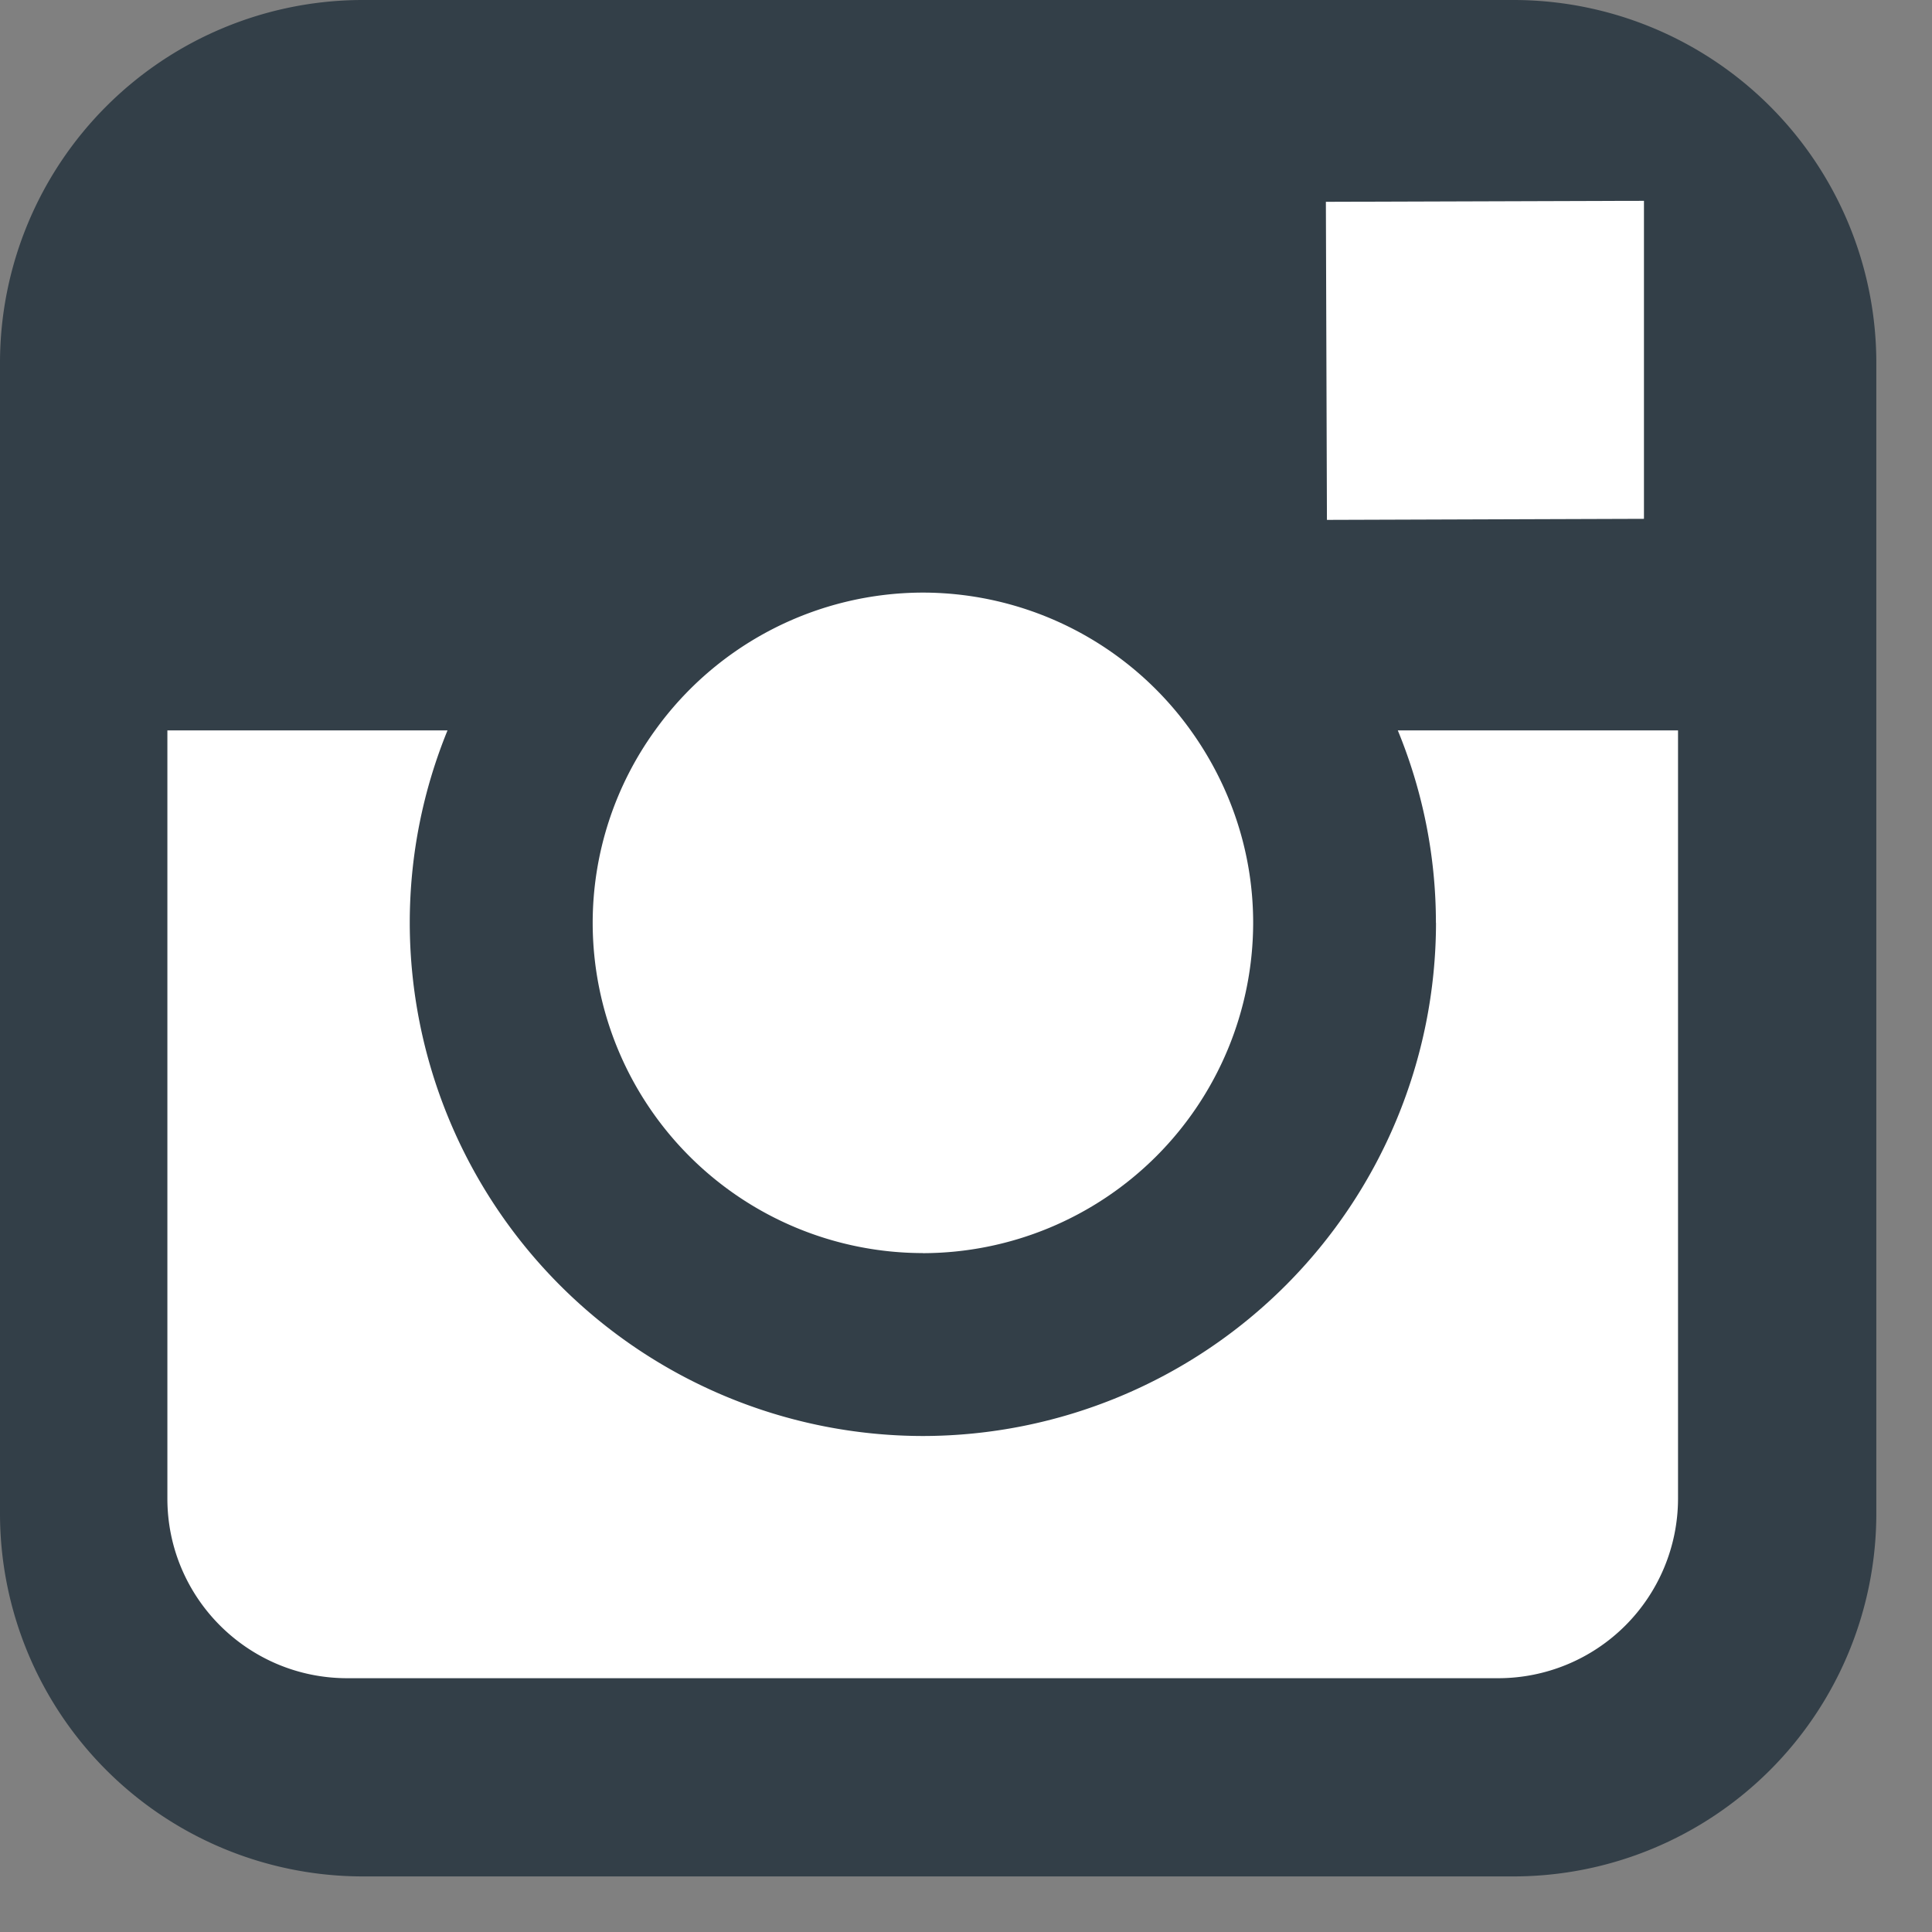
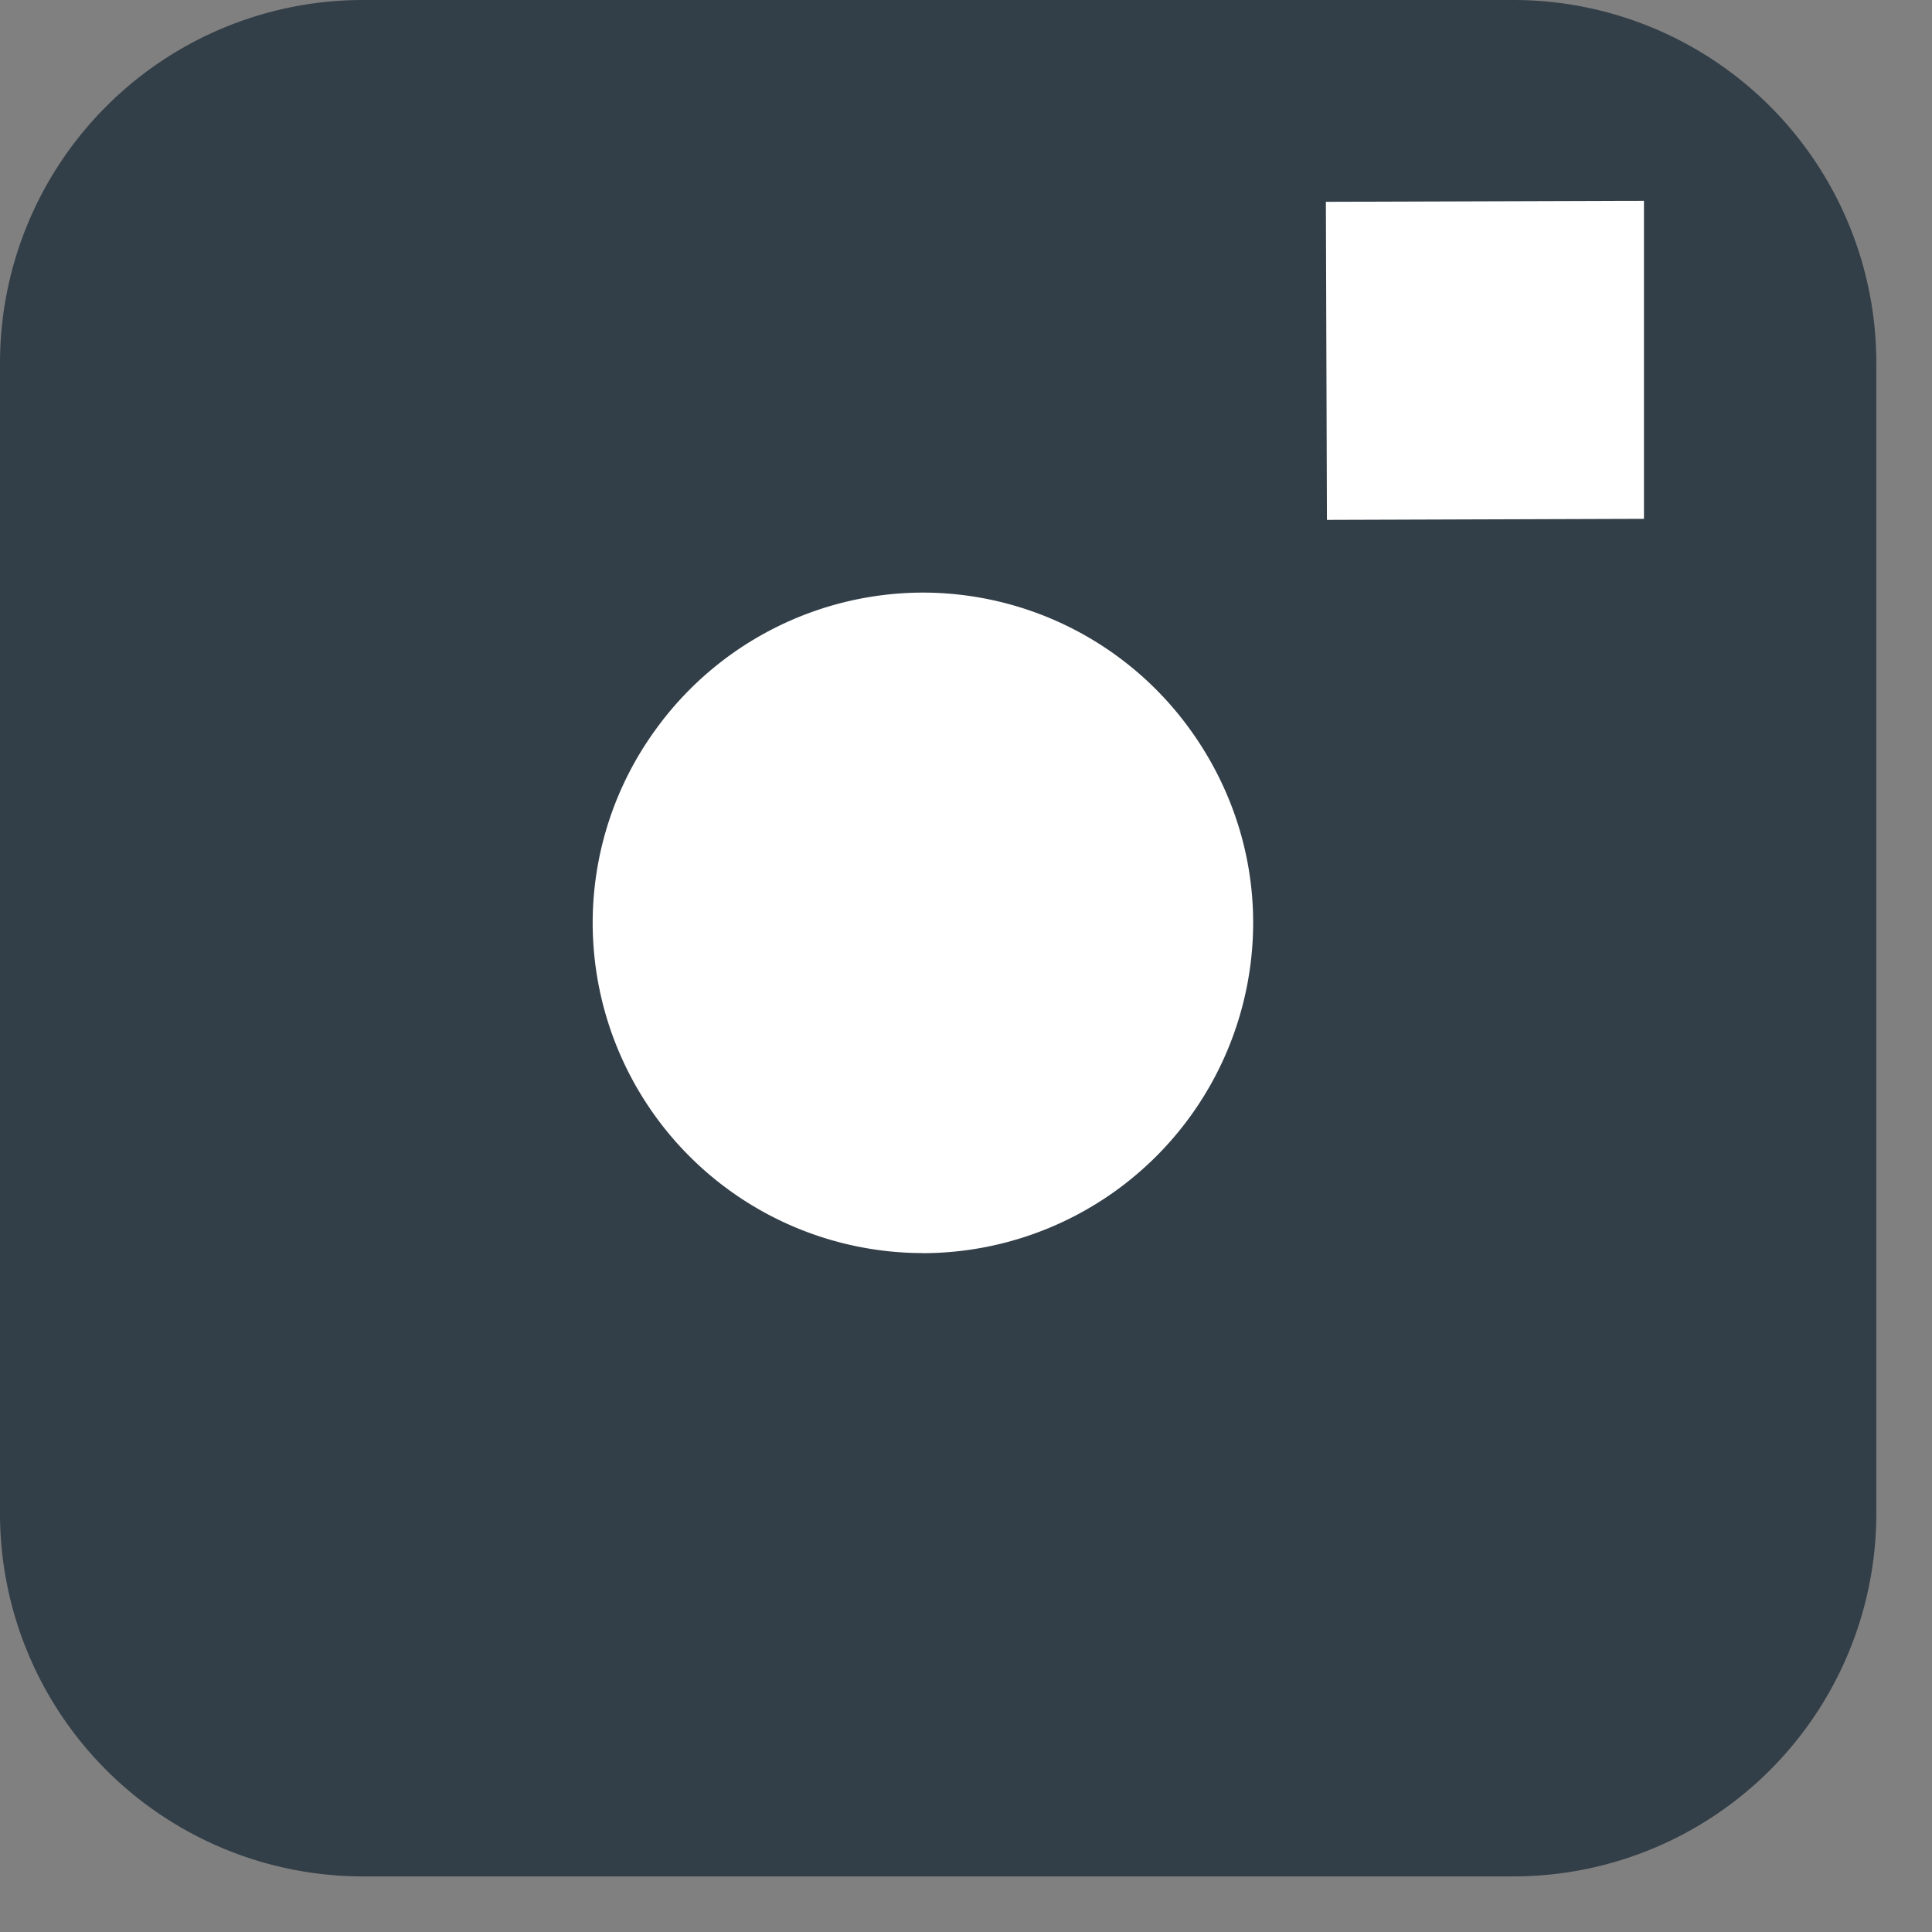
<svg xmlns="http://www.w3.org/2000/svg" width="22" height="22" viewBox="0 0 22 22">
  <rect x="0" y="0" width="22" height="22" fill="#808080" stroke="none" />
  <g fill="none" fill-rule="nonzero">
    <path fill="#333F48" d="M21.366 8.49v8.747a4.133 4.133 0 0 1-4.129 4.13H4.13A4.133 4.133 0 0 1 0 17.237V4.13A4.133 4.133 0 0 1 4.129 0h13.107a4.133 4.133 0 0 1 4.13 4.129V8.49z" />
    <path fill="#FFF" d="M10.508 14.27a3.767 3.767 0 0 0 3.762-3.761c0-.819-.268-1.575-.711-2.192a3.756 3.756 0 0 0-3.049-1.569 3.76 3.76 0 0 0-3.05 1.568 3.743 3.743 0 0 0-.711 2.192 3.763 3.763 0 0 0 3.759 3.761zM18.72 5.908V2.287l-.471.001-3.151.01.012 3.622z" />
-     <path fill="#FFF" d="M16.352 10.509a5.85 5.85 0 0 1-5.843 5.843 5.85 5.85 0 0 1-5.843-5.843c0-.775.154-1.516.43-2.192h-3.19v8.747c0 1.13.918 2.046 2.048 2.046H17.06a2.048 2.048 0 0 0 2.048-2.046V8.317h-3.191c.278.676.434 1.417.434 2.192z" />
  </g>
</svg>